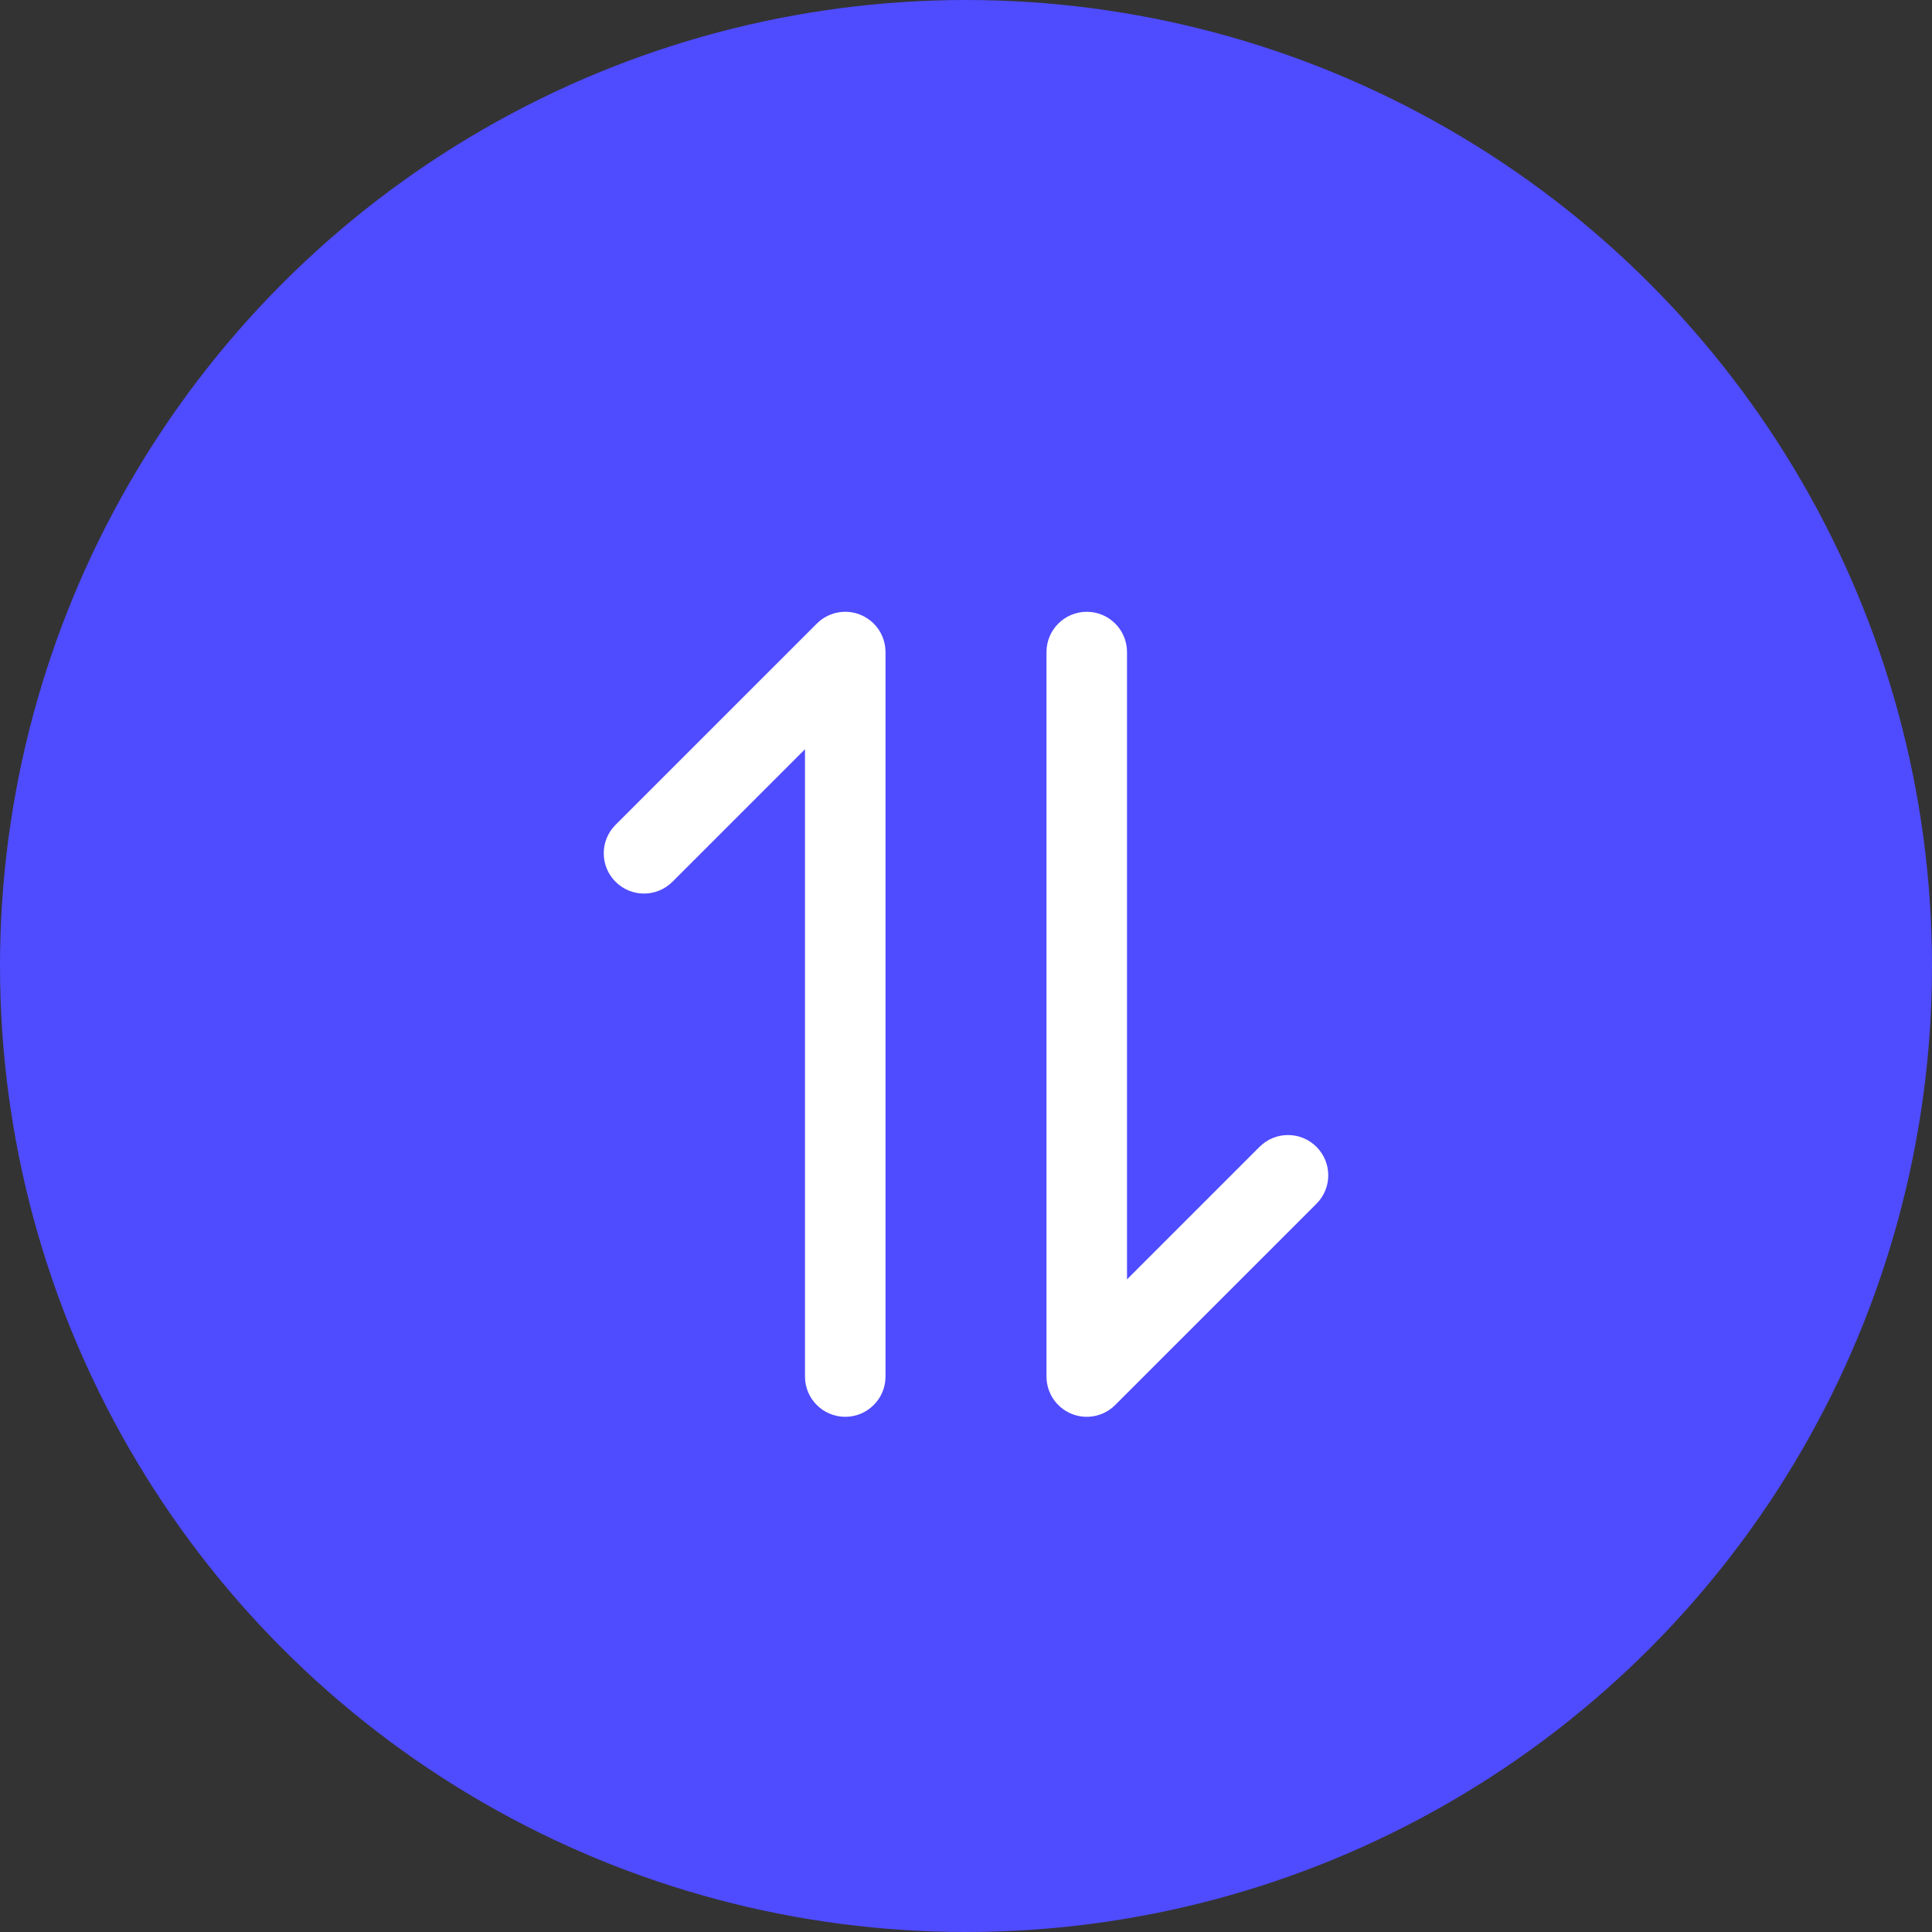
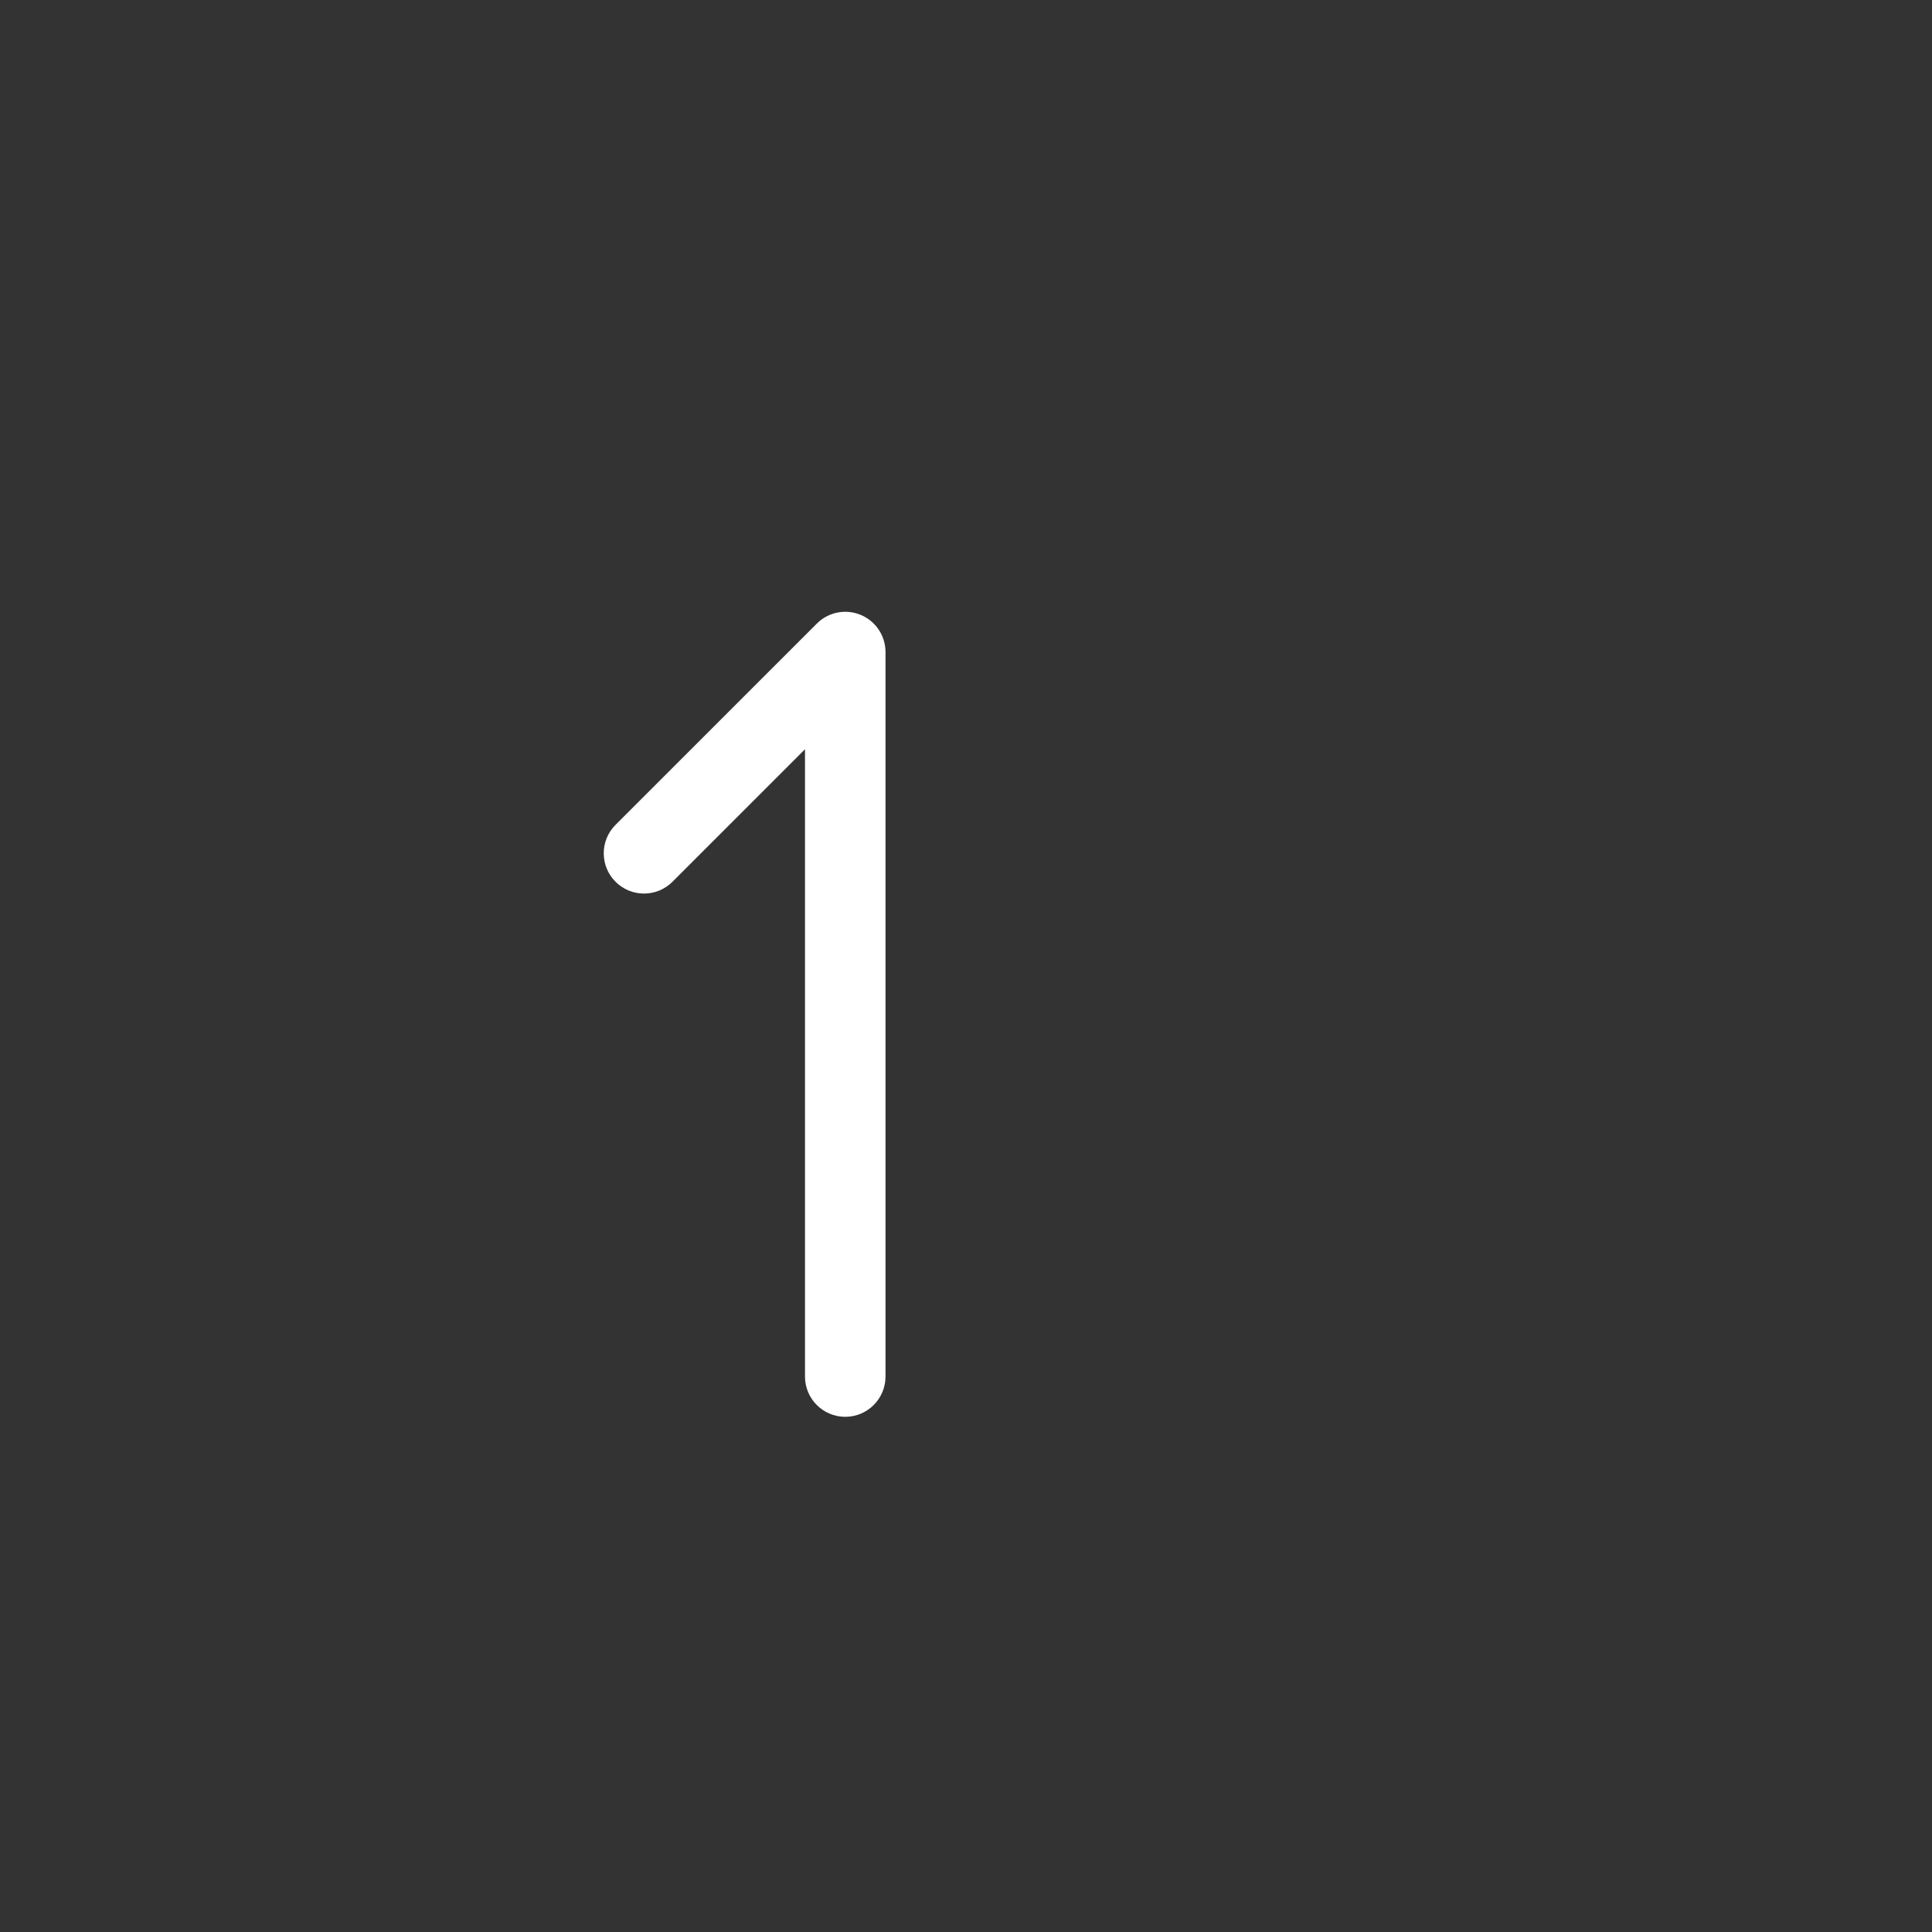
<svg xmlns="http://www.w3.org/2000/svg" width="80" height="80" viewBox="0 0 80 80" fill="none">
  <rect x="0" y="0" width="80" height="80" fill="#333333" stroke="none" />
-   <circle cx="40" cy="40" r="40" fill="#4F4BFF" />
-   <path d="M43.333 57C43.333 57.674 43.739 58.282 44.362 58.54C44.985 58.798 45.702 58.655 46.178 58.178L54.512 49.845C55.163 49.194 55.163 48.139 54.512 47.488C53.861 46.837 52.806 46.837 52.155 47.488L46.667 52.976L46.667 27C46.667 26.079 45.92 25.333 45 25.333C44.08 25.333 43.333 26.079 43.333 27L43.333 57Z" fill="white" />
  <path d="M25.488 34.155C24.837 34.806 24.837 35.861 25.488 36.512C26.139 37.163 27.194 37.163 27.845 36.512L33.333 31.024L33.333 57C33.333 57.92 34.08 58.667 35 58.667C35.92 58.667 36.667 57.92 36.667 57L36.667 27C36.667 26.326 36.261 25.718 35.638 25.46C35.015 25.202 34.298 25.345 33.822 25.822L25.488 34.155Z" fill="white" />
</svg>